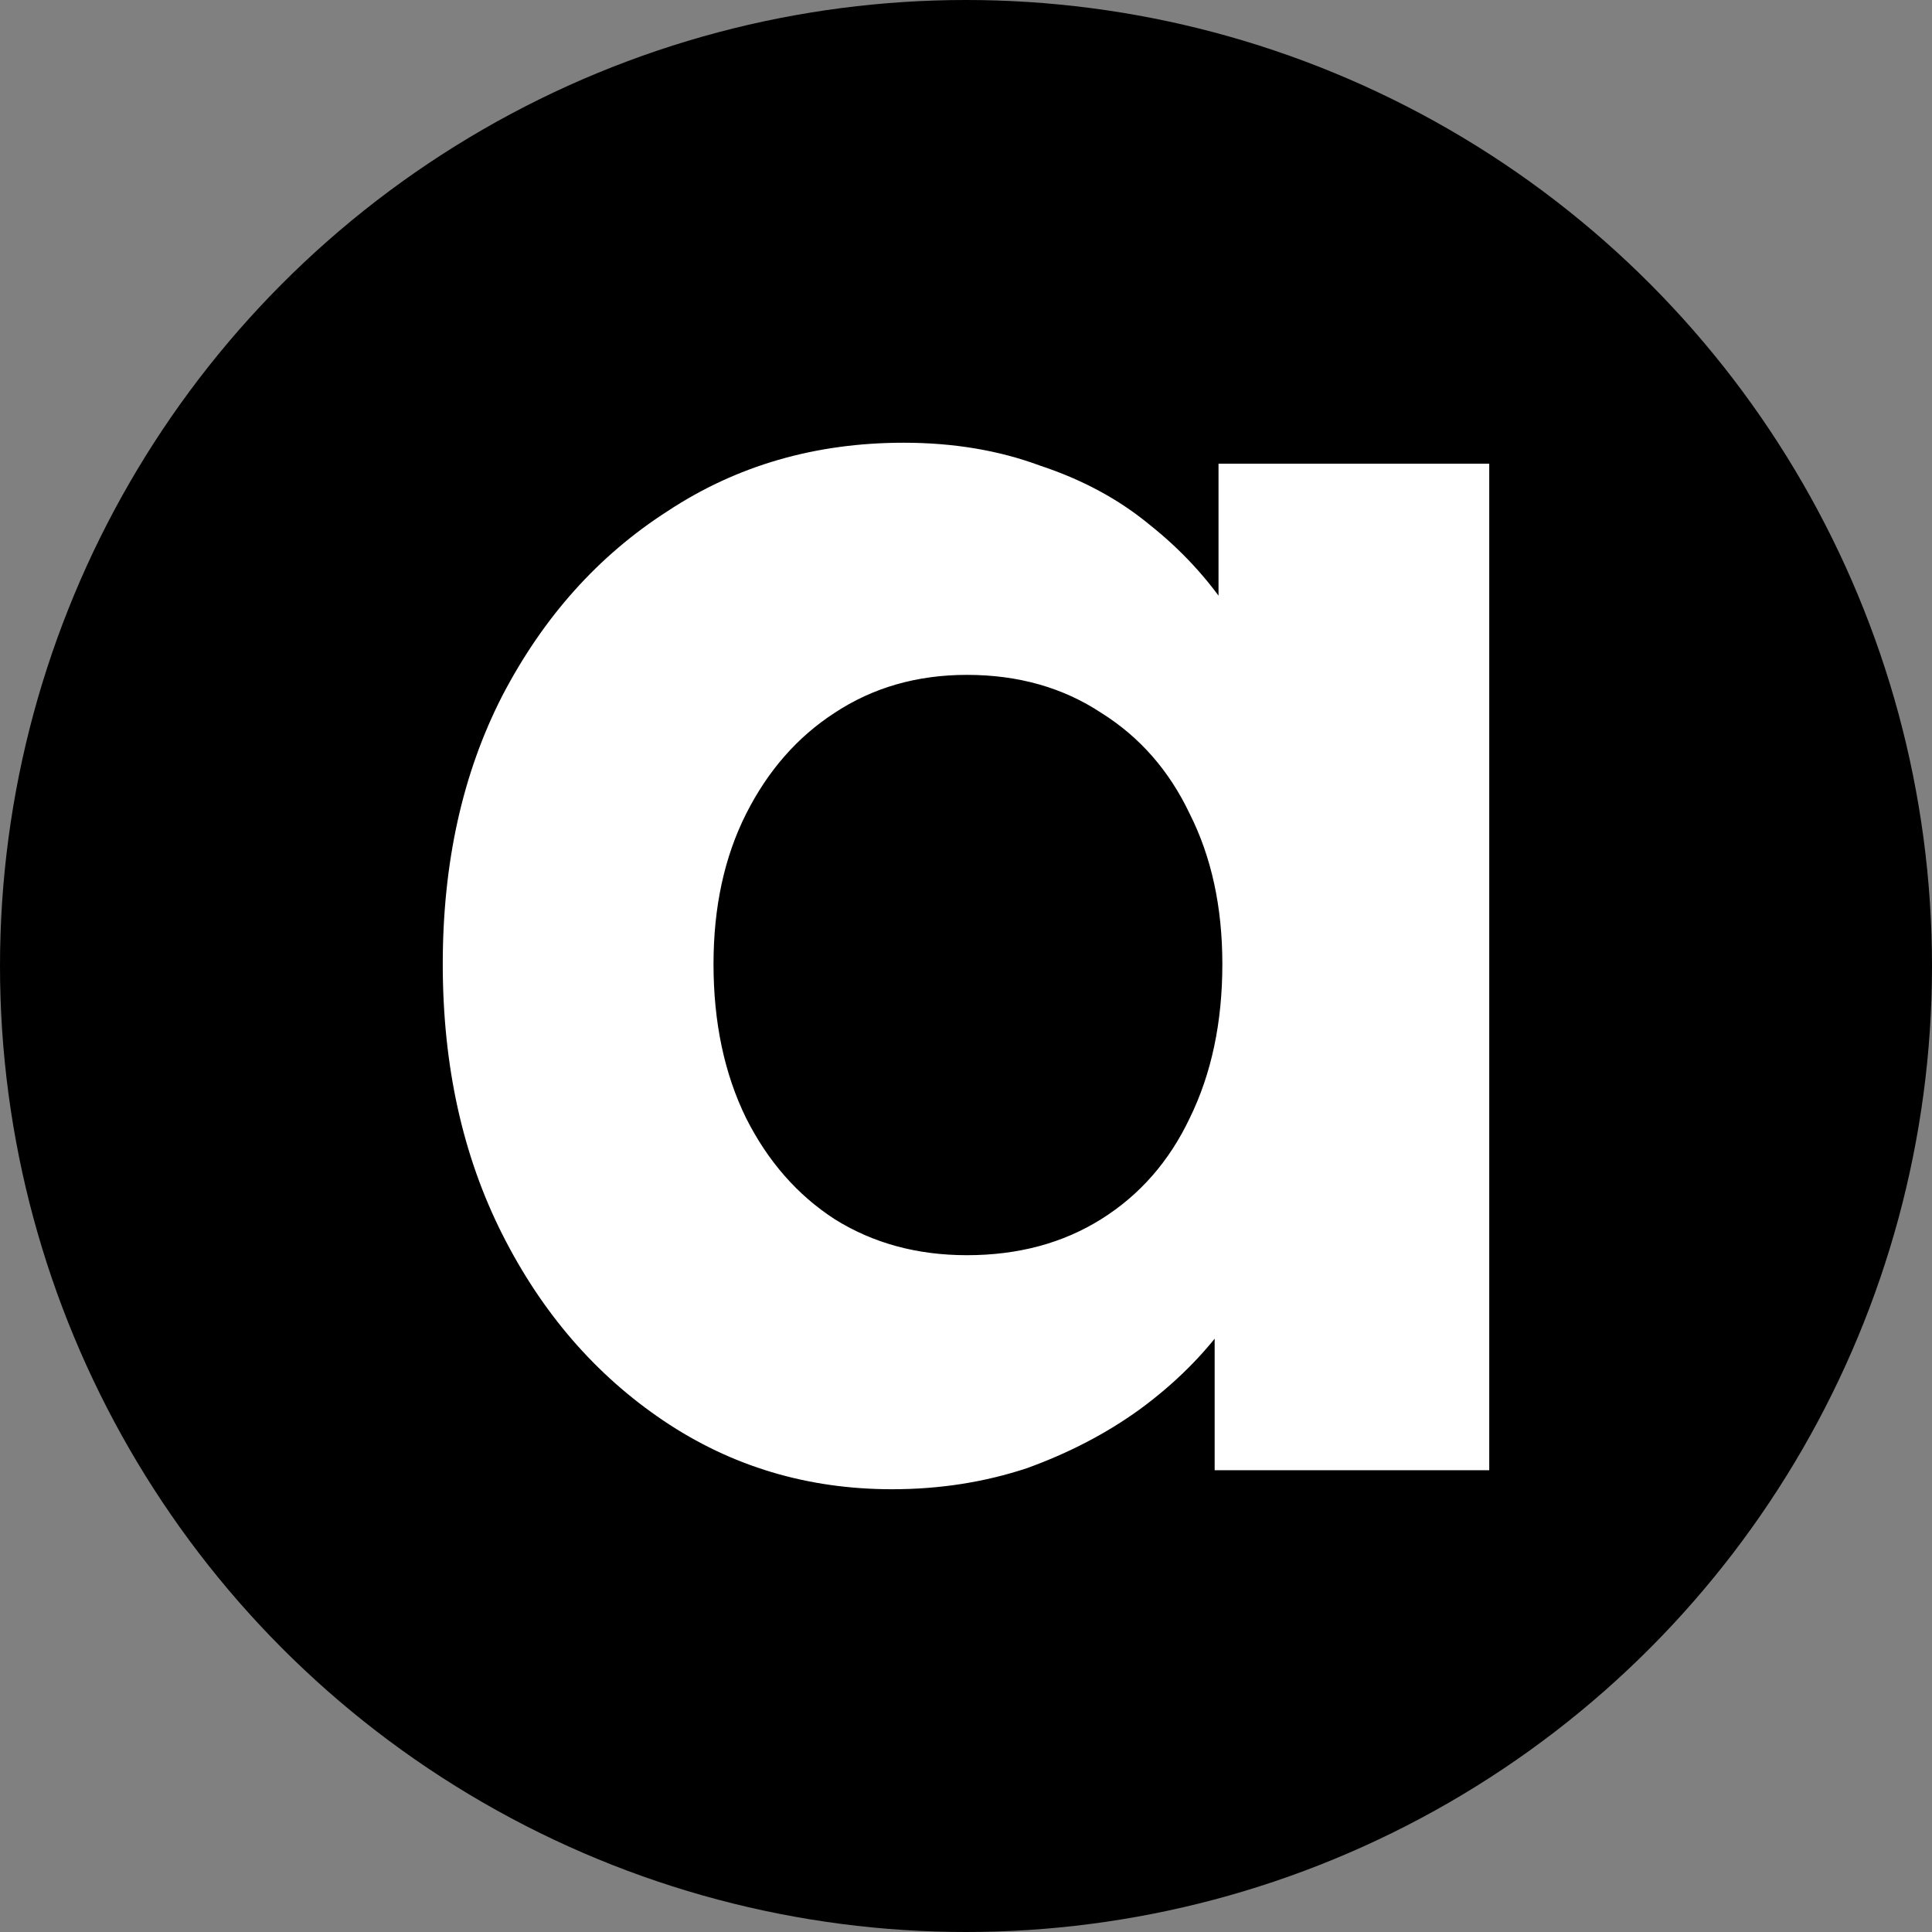
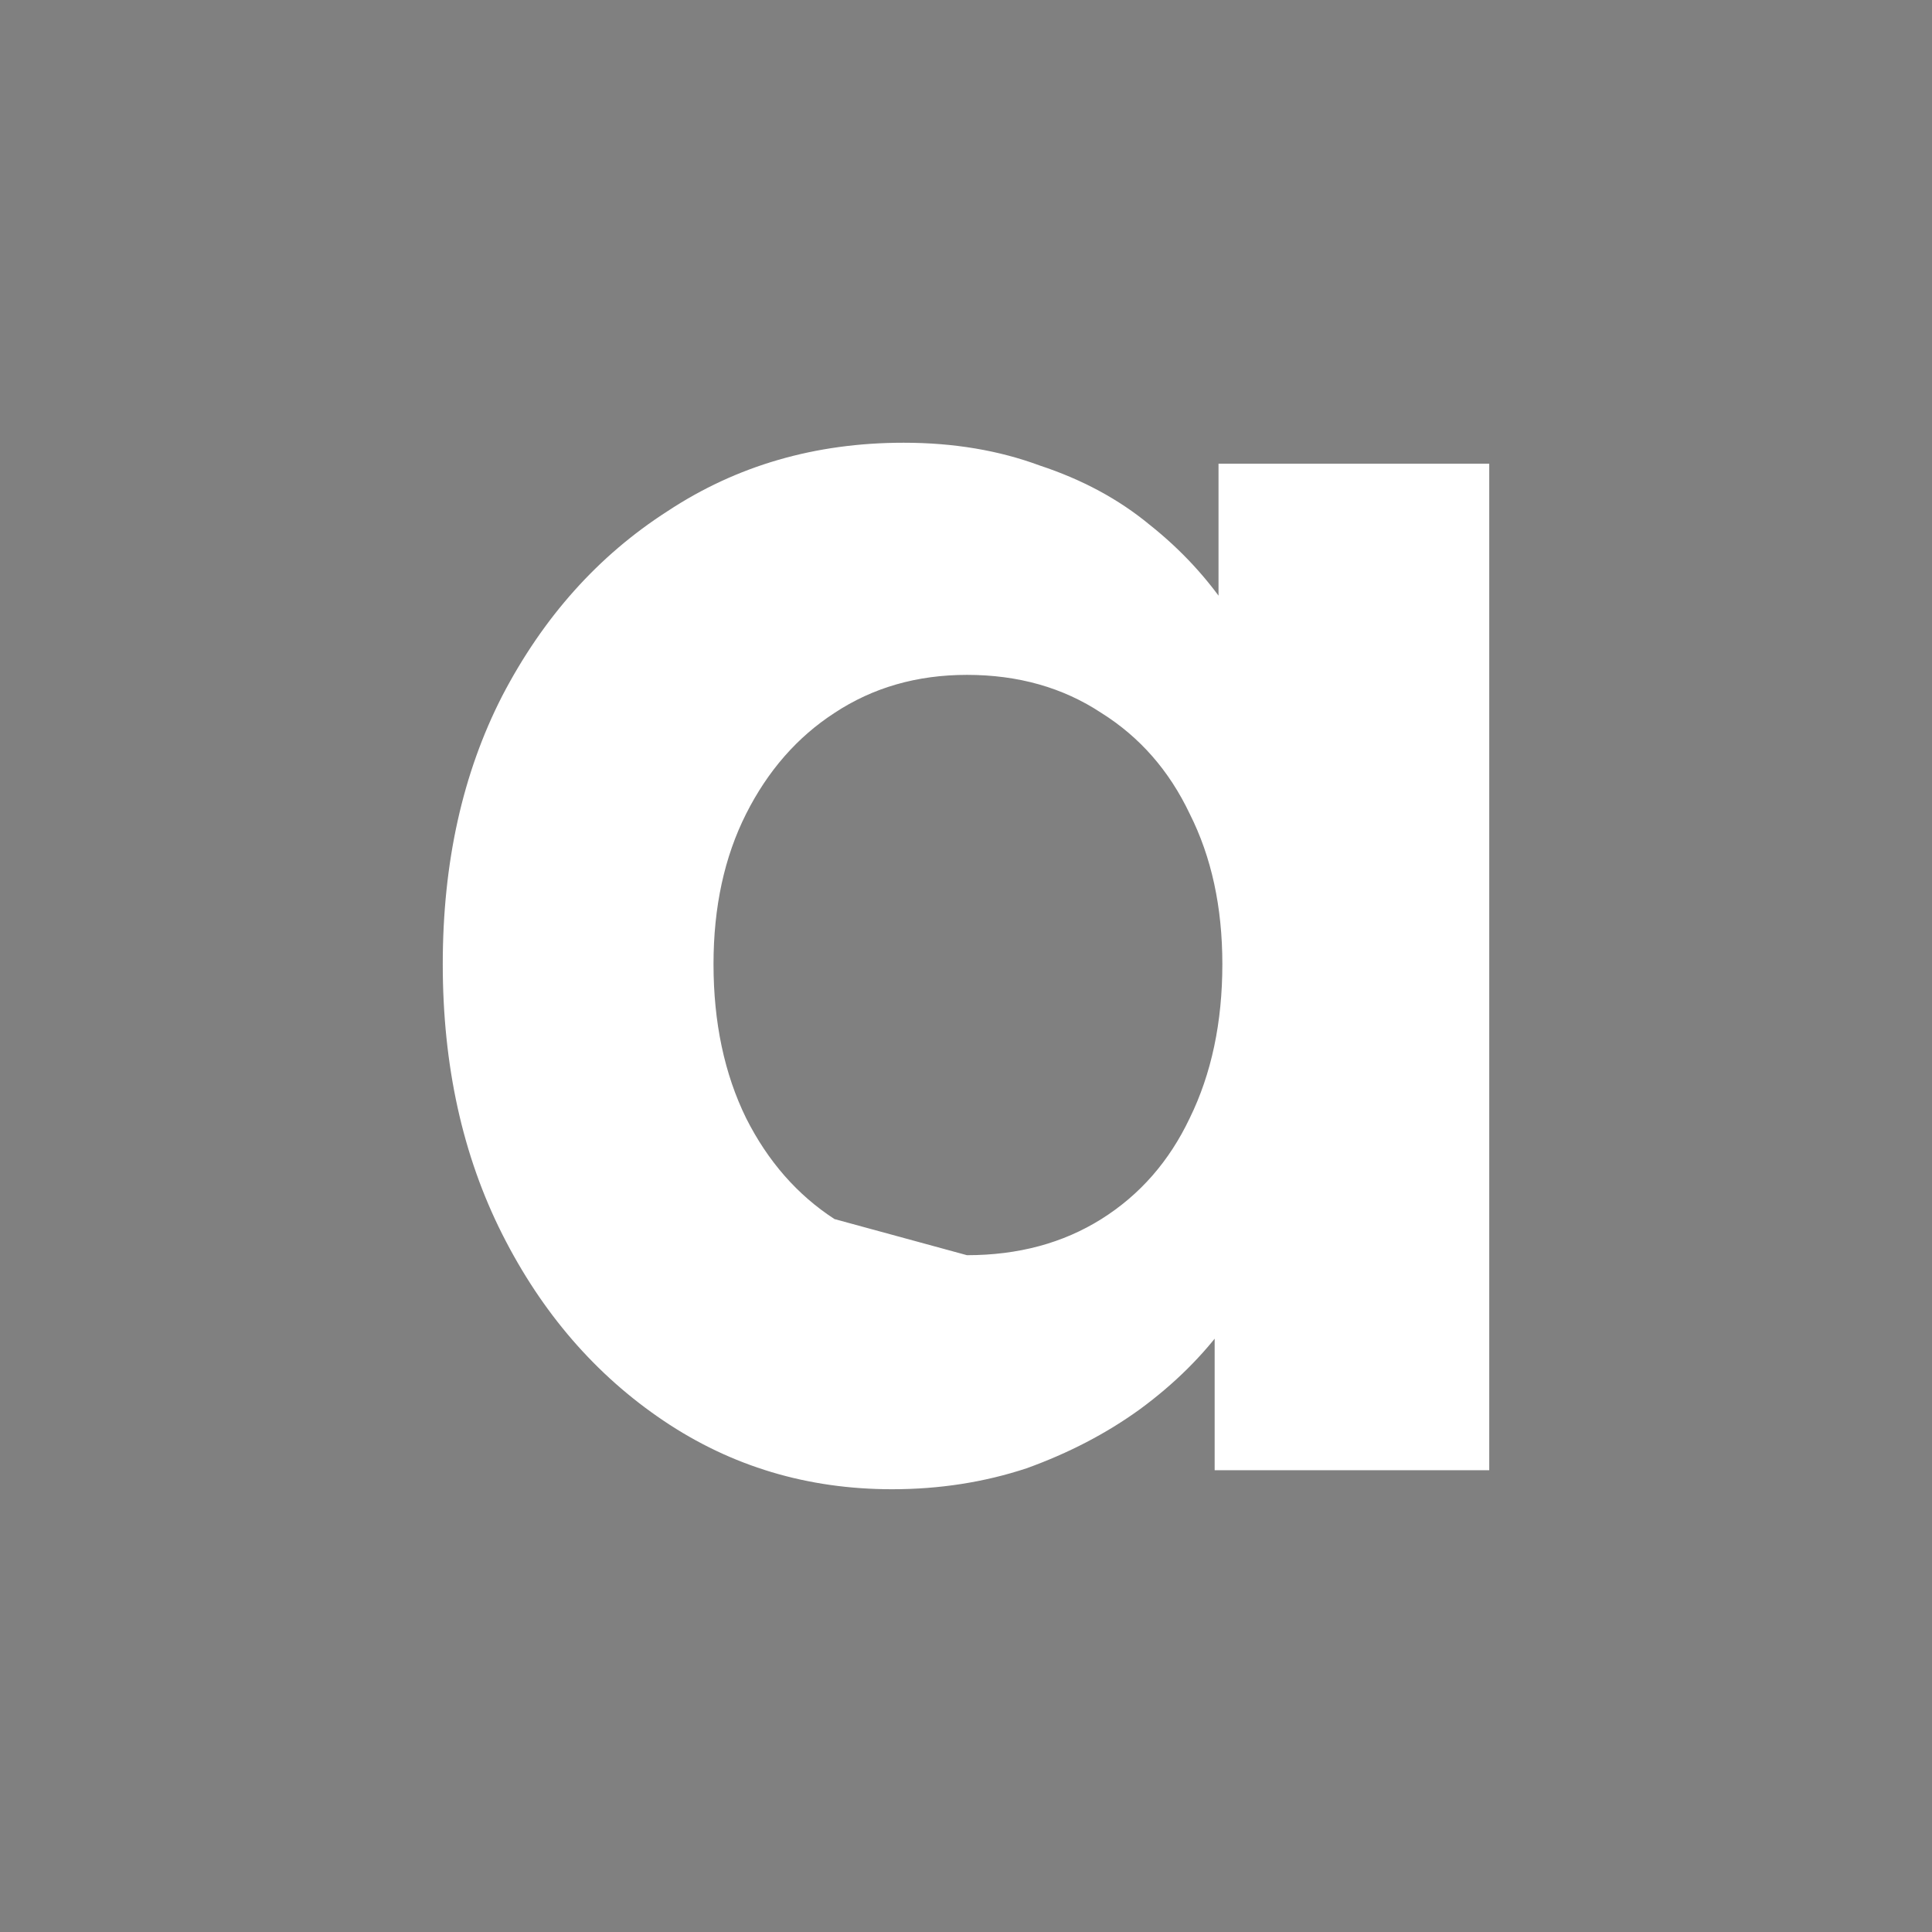
<svg xmlns="http://www.w3.org/2000/svg" width="64" height="64" viewBox="0 0 64 64" fill="none">
  <rect x="0" y="0" width="64" height="64" fill="#808080" stroke="none" />
-   <circle cx="32" cy="32" r="32" fill="black" />
-   <path d="M29.551 49.333C26.752 49.333 24.229 48.577 21.982 47.064C19.734 45.551 17.953 43.492 16.639 40.887C15.324 38.282 14.667 35.298 14.667 31.937C14.667 28.575 15.324 25.613 16.639 23.049C17.996 20.444 19.819 18.406 22.109 16.936C24.399 15.423 27.007 14.666 29.933 14.666C31.587 14.666 33.092 14.919 34.449 15.423C35.848 15.885 37.057 16.536 38.075 17.377C39.135 18.217 40.025 19.184 40.746 20.276C41.467 21.369 41.976 22.545 42.273 23.806L40.365 23.491V15.36H49.333V48.703H40.237V40.698L42.273 40.509C41.934 41.685 41.382 42.799 40.619 43.849C39.856 44.9 38.902 45.846 37.757 46.686C36.654 47.484 35.403 48.136 34.004 48.64C32.604 49.102 31.12 49.333 29.551 49.333ZM32.032 41.58C33.728 41.58 35.212 41.181 36.484 40.383C37.757 39.584 38.732 38.471 39.41 37.042C40.131 35.572 40.492 33.87 40.492 31.937C40.492 30.046 40.131 28.386 39.41 26.957C38.732 25.529 37.757 24.415 36.484 23.617C35.212 22.776 33.728 22.356 32.032 22.356C30.378 22.356 28.915 22.776 27.643 23.617C26.413 24.415 25.438 25.529 24.717 26.957C23.996 28.386 23.636 30.046 23.636 31.937C23.636 33.87 23.996 35.572 24.717 37.042C25.438 38.471 26.413 39.584 27.643 40.383C28.915 41.181 30.378 41.58 32.032 41.58Z" fill="white" />
+   <path d="M29.551 49.333C26.752 49.333 24.229 48.577 21.982 47.064C19.734 45.551 17.953 43.492 16.639 40.887C15.324 38.282 14.667 35.298 14.667 31.937C14.667 28.575 15.324 25.613 16.639 23.049C17.996 20.444 19.819 18.406 22.109 16.936C24.399 15.423 27.007 14.666 29.933 14.666C31.587 14.666 33.092 14.919 34.449 15.423C35.848 15.885 37.057 16.536 38.075 17.377C39.135 18.217 40.025 19.184 40.746 20.276C41.467 21.369 41.976 22.545 42.273 23.806L40.365 23.491V15.36H49.333V48.703H40.237V40.698L42.273 40.509C41.934 41.685 41.382 42.799 40.619 43.849C39.856 44.9 38.902 45.846 37.757 46.686C36.654 47.484 35.403 48.136 34.004 48.64C32.604 49.102 31.12 49.333 29.551 49.333ZM32.032 41.58C33.728 41.58 35.212 41.181 36.484 40.383C37.757 39.584 38.732 38.471 39.41 37.042C40.131 35.572 40.492 33.87 40.492 31.937C40.492 30.046 40.131 28.386 39.41 26.957C38.732 25.529 37.757 24.415 36.484 23.617C35.212 22.776 33.728 22.356 32.032 22.356C30.378 22.356 28.915 22.776 27.643 23.617C26.413 24.415 25.438 25.529 24.717 26.957C23.996 28.386 23.636 30.046 23.636 31.937C23.636 33.87 23.996 35.572 24.717 37.042C25.438 38.471 26.413 39.584 27.643 40.383Z" fill="white" />
</svg>